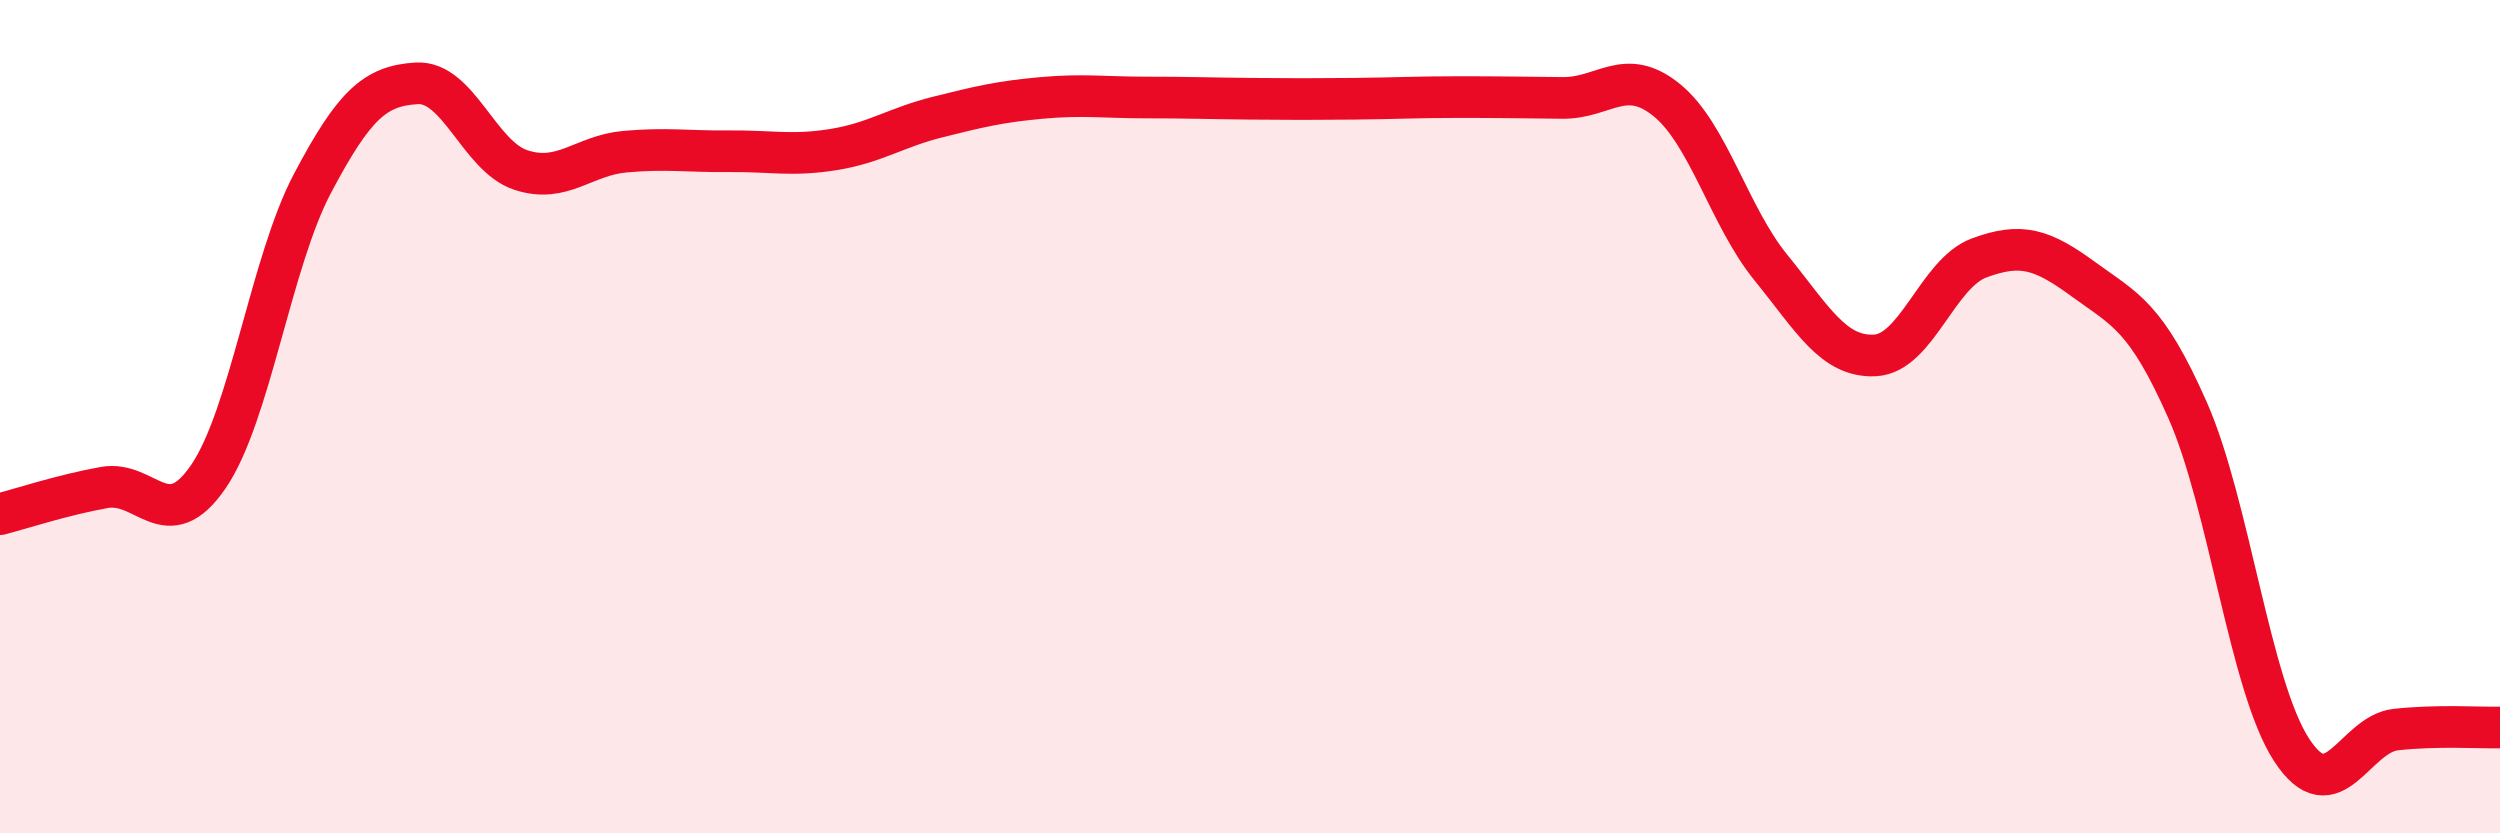
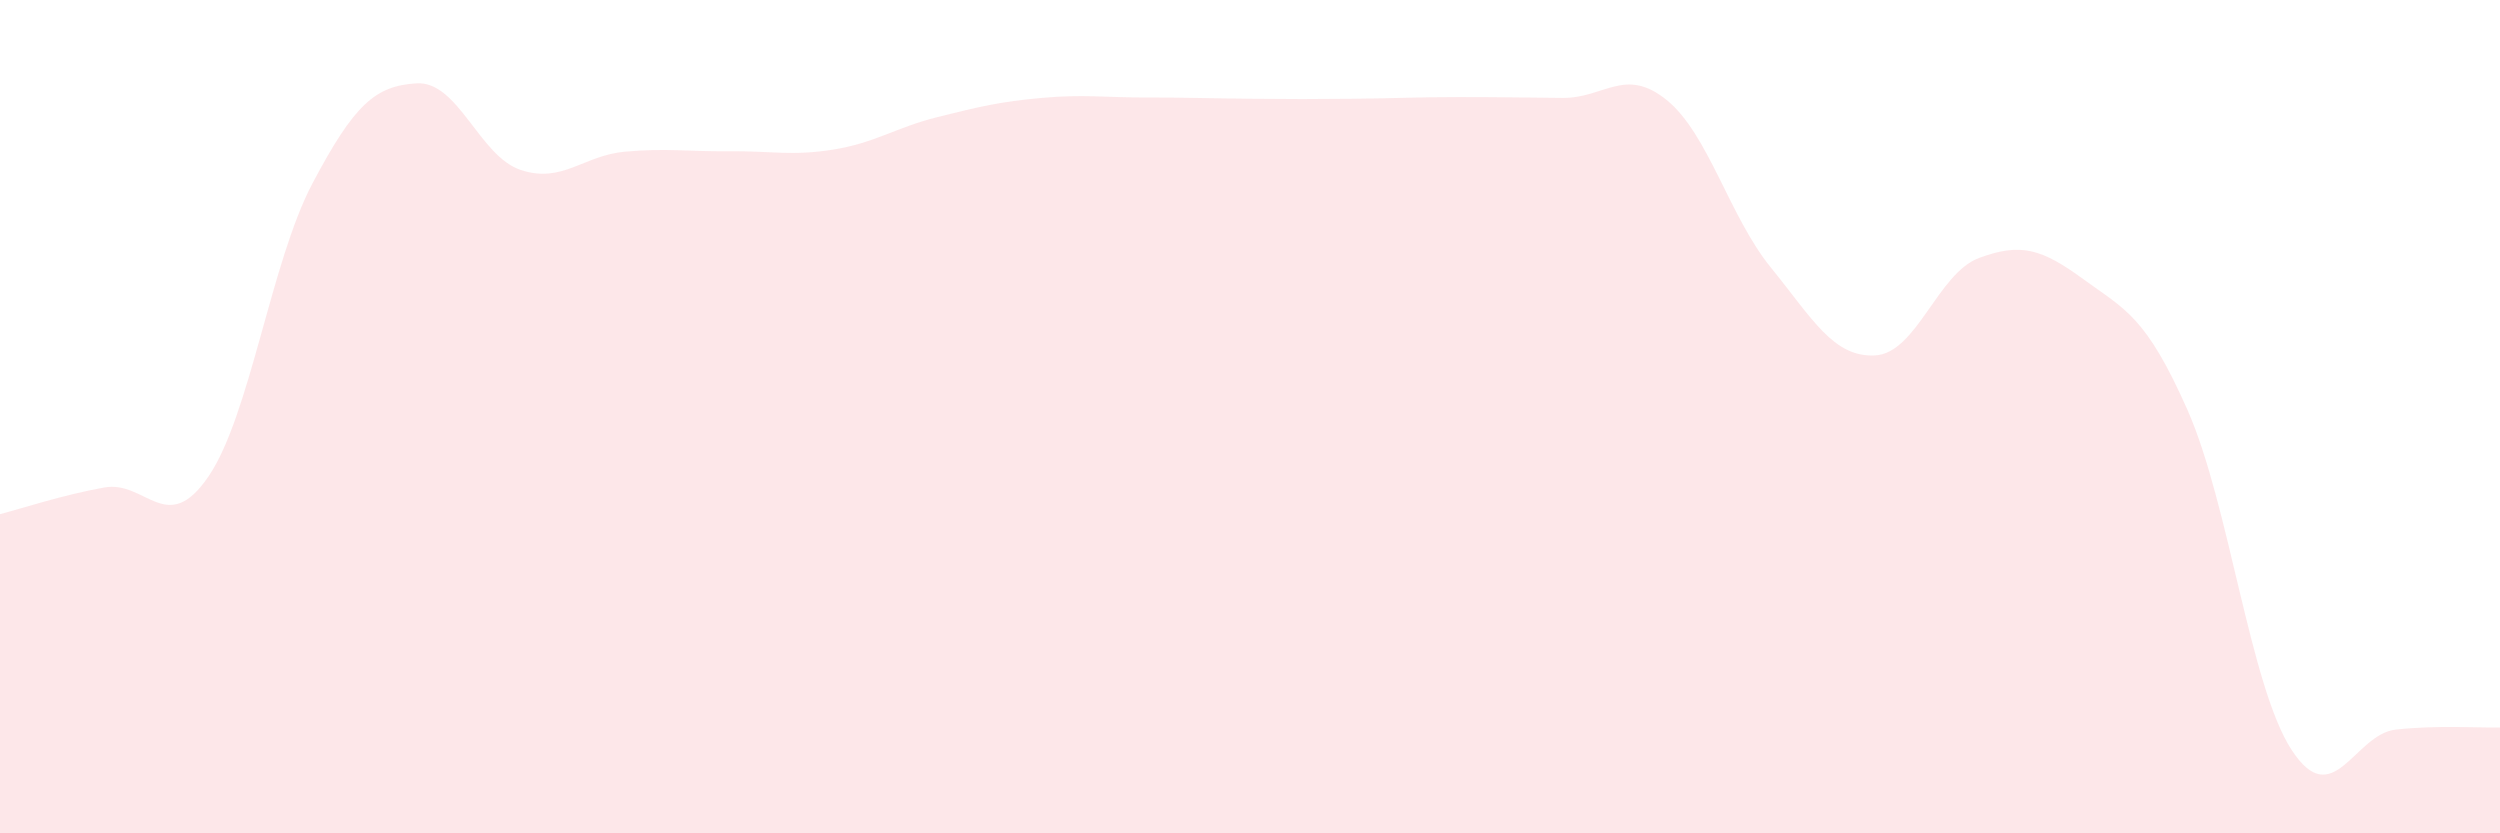
<svg xmlns="http://www.w3.org/2000/svg" width="60" height="20" viewBox="0 0 60 20">
  <path d="M 0,12.34 C 0.5,12.21 1.5,11.88 2.5,11.7 C 3.5,11.52 4,12.9 5,11.44 C 6,9.98 6.5,6.29 7.5,4.4 C 8.5,2.51 9,2.06 10,2 C 11,1.94 11.5,3.75 12.5,4.08 C 13.5,4.41 14,3.73 15,3.64 C 16,3.55 16.5,3.64 17.5,3.63 C 18.5,3.62 19,3.75 20,3.59 C 21,3.43 21.5,3.06 22.5,2.81 C 23.5,2.56 24,2.44 25,2.35 C 26,2.26 26.5,2.34 27.5,2.34 C 28.5,2.34 29,2.36 30,2.37 C 31,2.38 31.5,2.38 32.5,2.37 C 33.5,2.36 34,2.33 35,2.33 C 36,2.33 36.5,2.34 37.5,2.35 C 38.5,2.36 39,1.59 40,2.4 C 41,3.21 41.5,5.19 42.5,6.42 C 43.5,7.65 44,8.58 45,8.53 C 46,8.48 46.5,6.56 47.5,6.19 C 48.5,5.82 49,5.97 50,6.7 C 51,7.43 51.5,7.58 52.5,9.84 C 53.5,12.1 54,16.47 55,18 C 56,19.53 56.5,17.62 57.5,17.51 C 58.5,17.4 59.5,17.47 60,17.46L60 20L0 20Z" fill="#EB0A25" opacity="0.1" stroke-linecap="round" stroke-linejoin="round" />
-   <path d="M 0,12.34 C 0.5,12.21 1.5,11.88 2.5,11.7 C 3.5,11.52 4,12.9 5,11.44 C 6,9.98 6.5,6.29 7.5,4.4 C 8.5,2.51 9,2.06 10,2 C 11,1.94 11.5,3.75 12.5,4.08 C 13.5,4.41 14,3.73 15,3.64 C 16,3.55 16.5,3.64 17.5,3.63 C 18.5,3.62 19,3.75 20,3.59 C 21,3.43 21.5,3.06 22.5,2.81 C 23.5,2.56 24,2.44 25,2.35 C 26,2.26 26.5,2.34 27.5,2.34 C 28.5,2.34 29,2.36 30,2.37 C 31,2.38 31.5,2.38 32.5,2.37 C 33.5,2.36 34,2.33 35,2.33 C 36,2.33 36.5,2.34 37.5,2.35 C 38.5,2.36 39,1.59 40,2.4 C 41,3.21 41.5,5.19 42.5,6.42 C 43.5,7.65 44,8.58 45,8.53 C 46,8.48 46.5,6.56 47.5,6.19 C 48.5,5.82 49,5.97 50,6.7 C 51,7.43 51.5,7.58 52.5,9.84 C 53.5,12.1 54,16.47 55,18 C 56,19.53 56.5,17.62 57.5,17.51 C 58.5,17.4 59.5,17.47 60,17.46" stroke="#EB0A25" stroke-width="1" fill="none" stroke-linecap="round" stroke-linejoin="round" />
</svg>